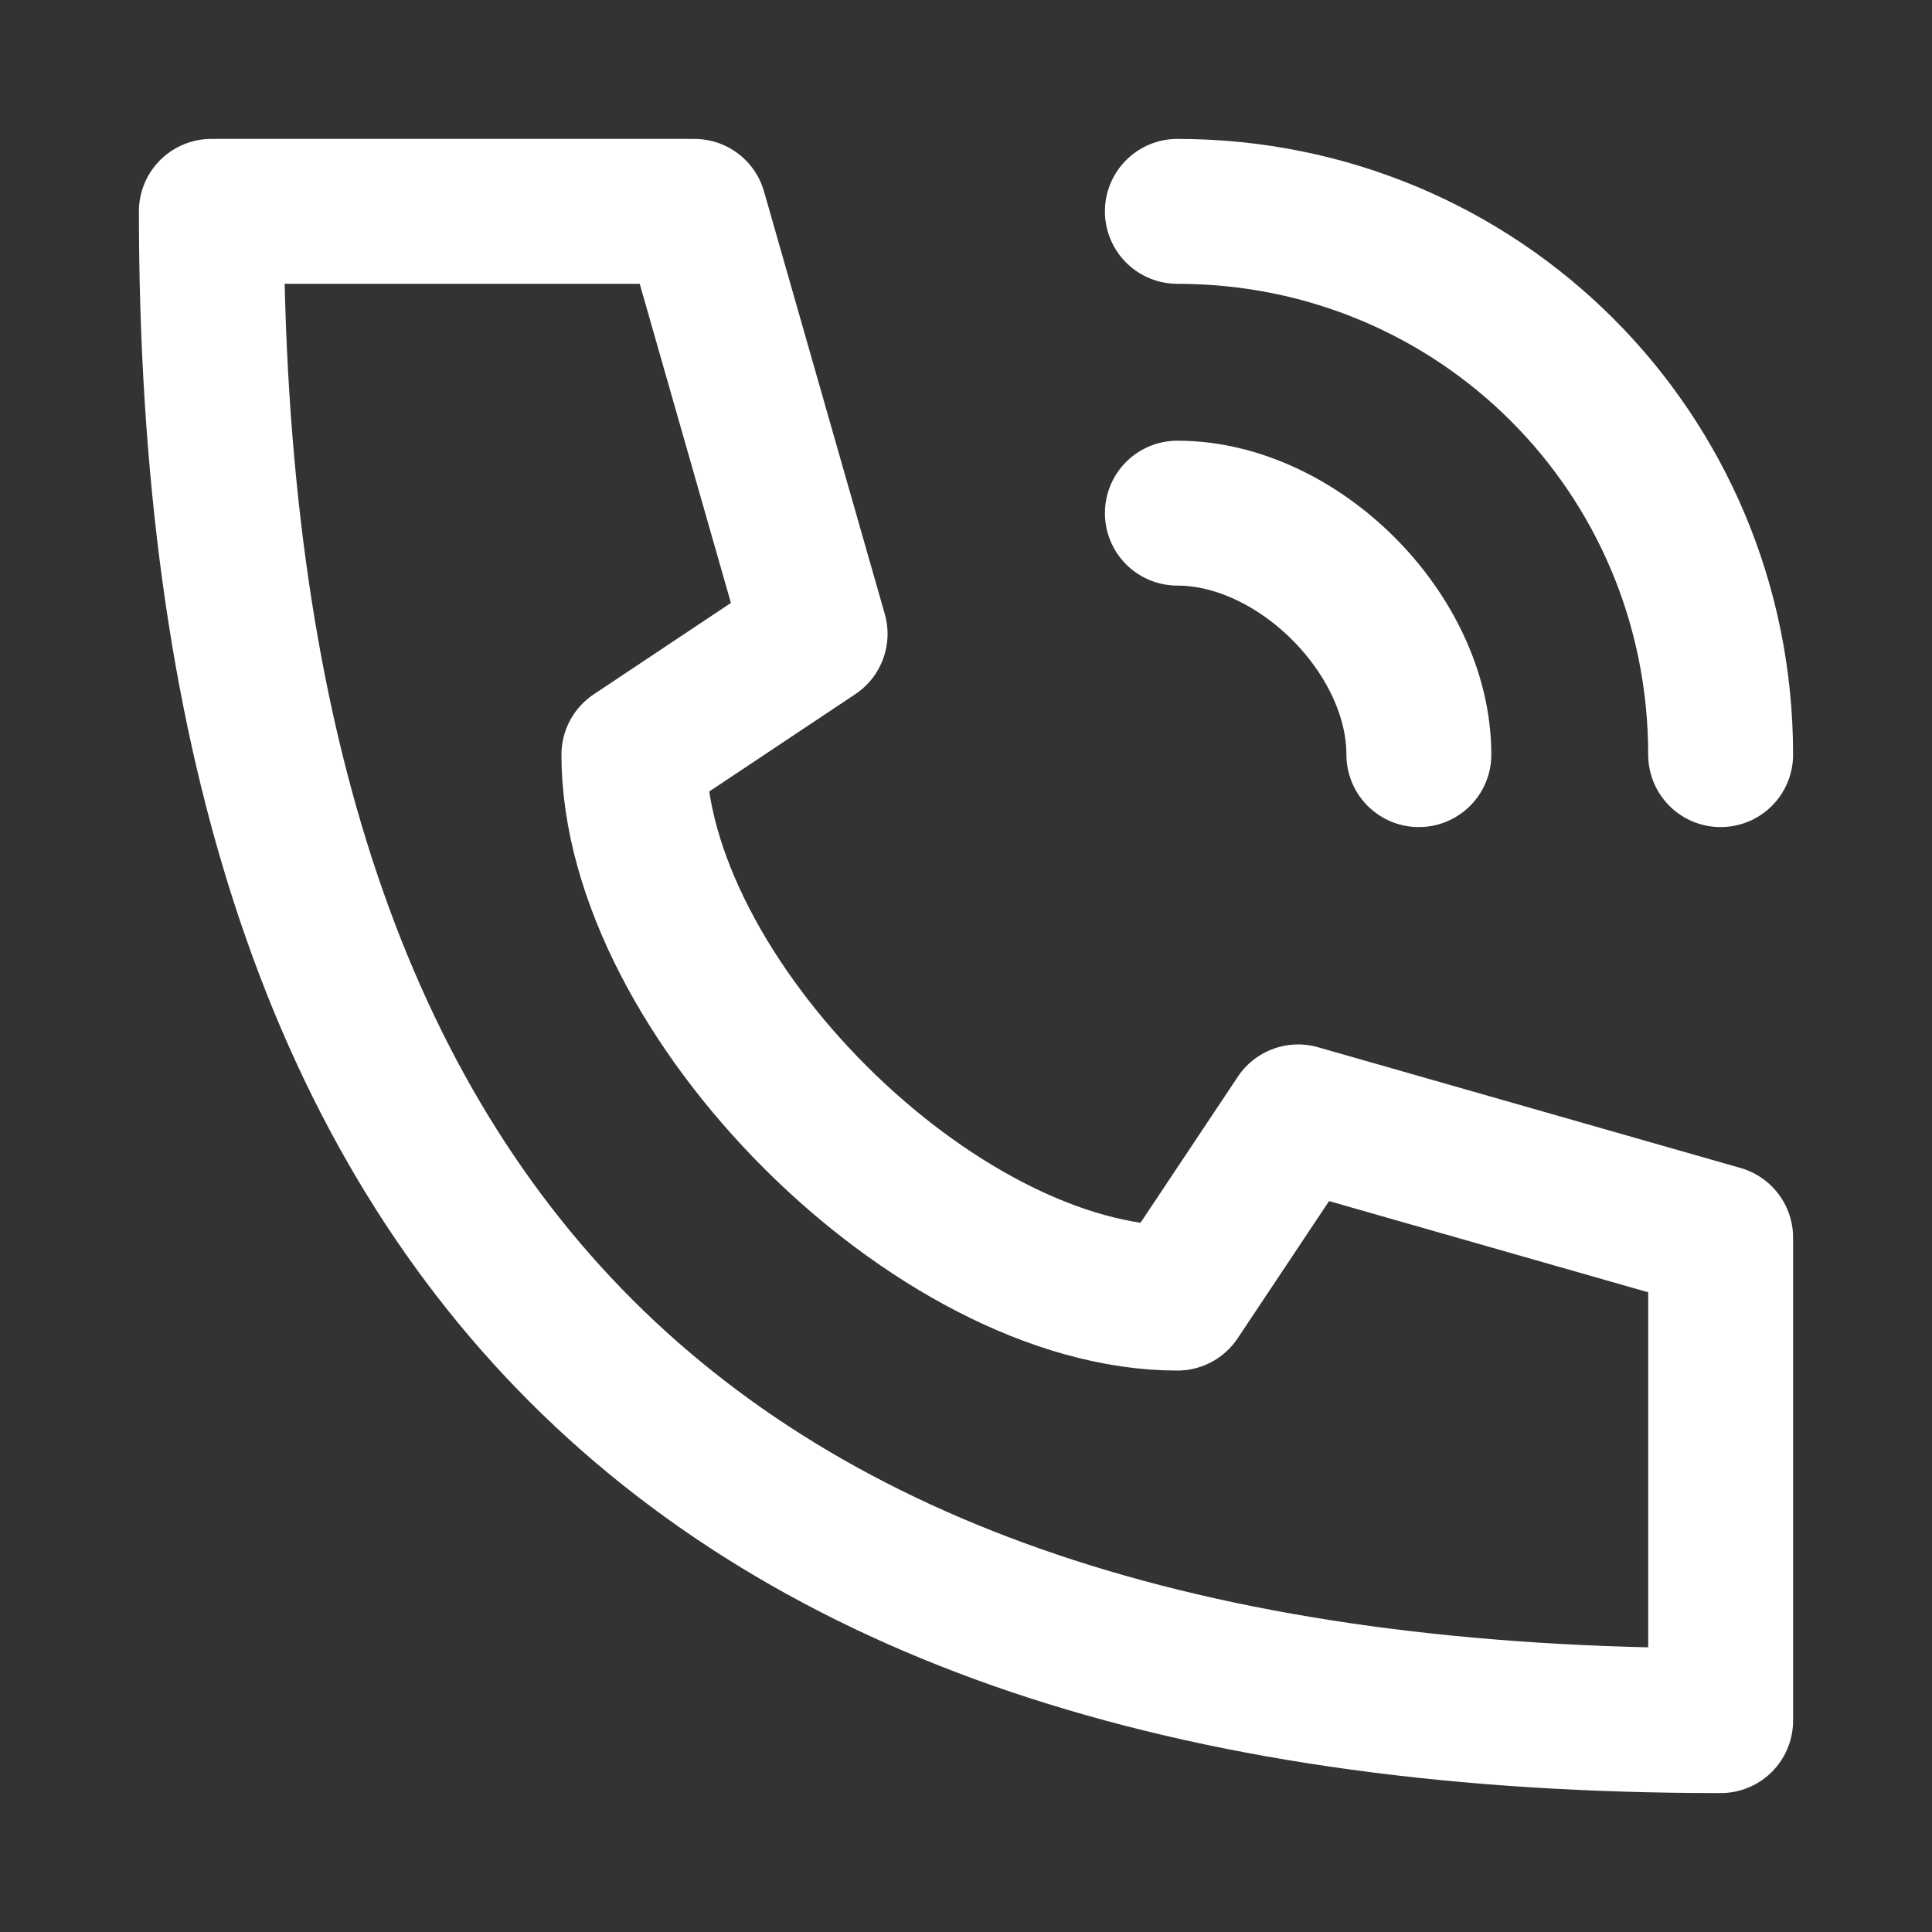
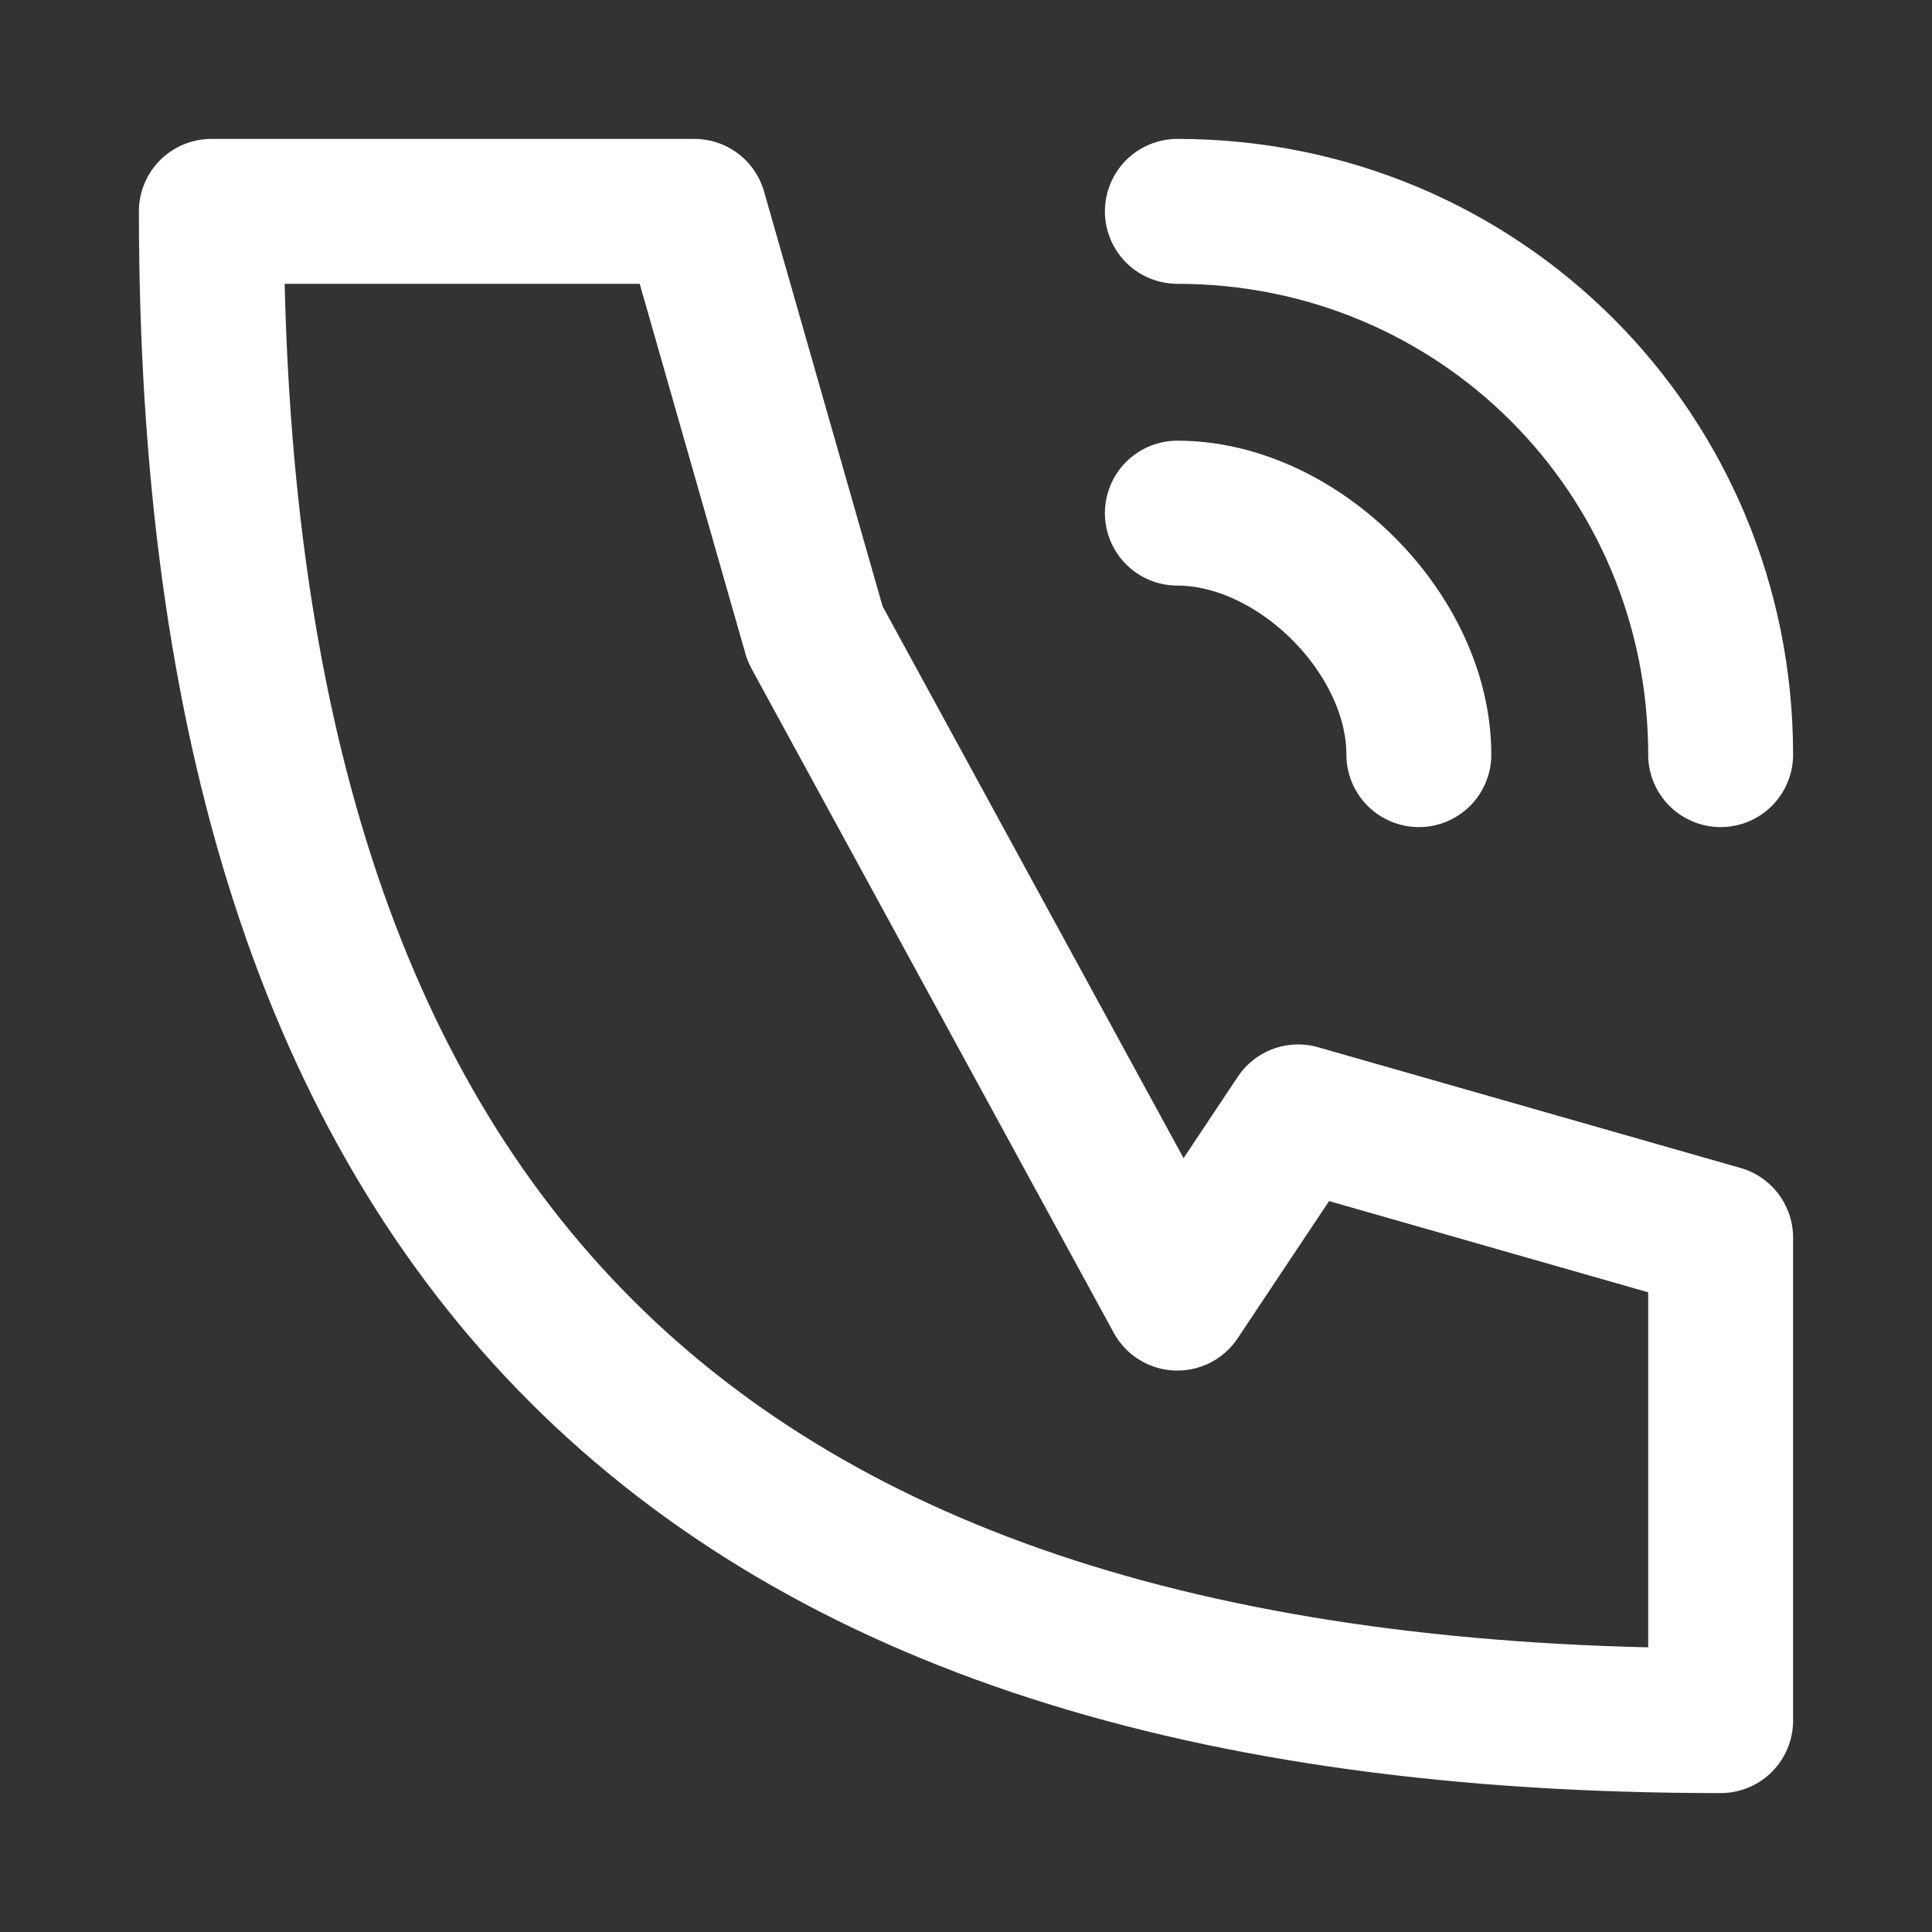
<svg xmlns="http://www.w3.org/2000/svg" width="20" height="20" viewBox="0 0 20 20" fill="none">
  <rect x="0" y="0" width="20" height="20" fill="#333333" stroke="none" />
-   <path d="M12.188 2.188C15.312 2.188 17.812 4.688 17.812 7.812M12.188 5.312C13.438 5.312 14.688 6.562 14.688 7.812M2.188 2.188C2.188 12.812 7.188 17.812 17.812 17.812V12.812L13.438 11.562L12.188 13.438C9.688 13.438 6.562 10.312 6.562 7.812L8.438 6.562L7.188 2.188H2.188Z" stroke="white" stroke-width="1.5" stroke-linecap="round" stroke-linejoin="round" />
+   <path d="M12.188 2.188C15.312 2.188 17.812 4.688 17.812 7.812M12.188 5.312C13.438 5.312 14.688 6.562 14.688 7.812M2.188 2.188C2.188 12.812 7.188 17.812 17.812 17.812V12.812L13.438 11.562L12.188 13.438L8.438 6.562L7.188 2.188H2.188Z" stroke="white" stroke-width="1.5" stroke-linecap="round" stroke-linejoin="round" />
</svg>